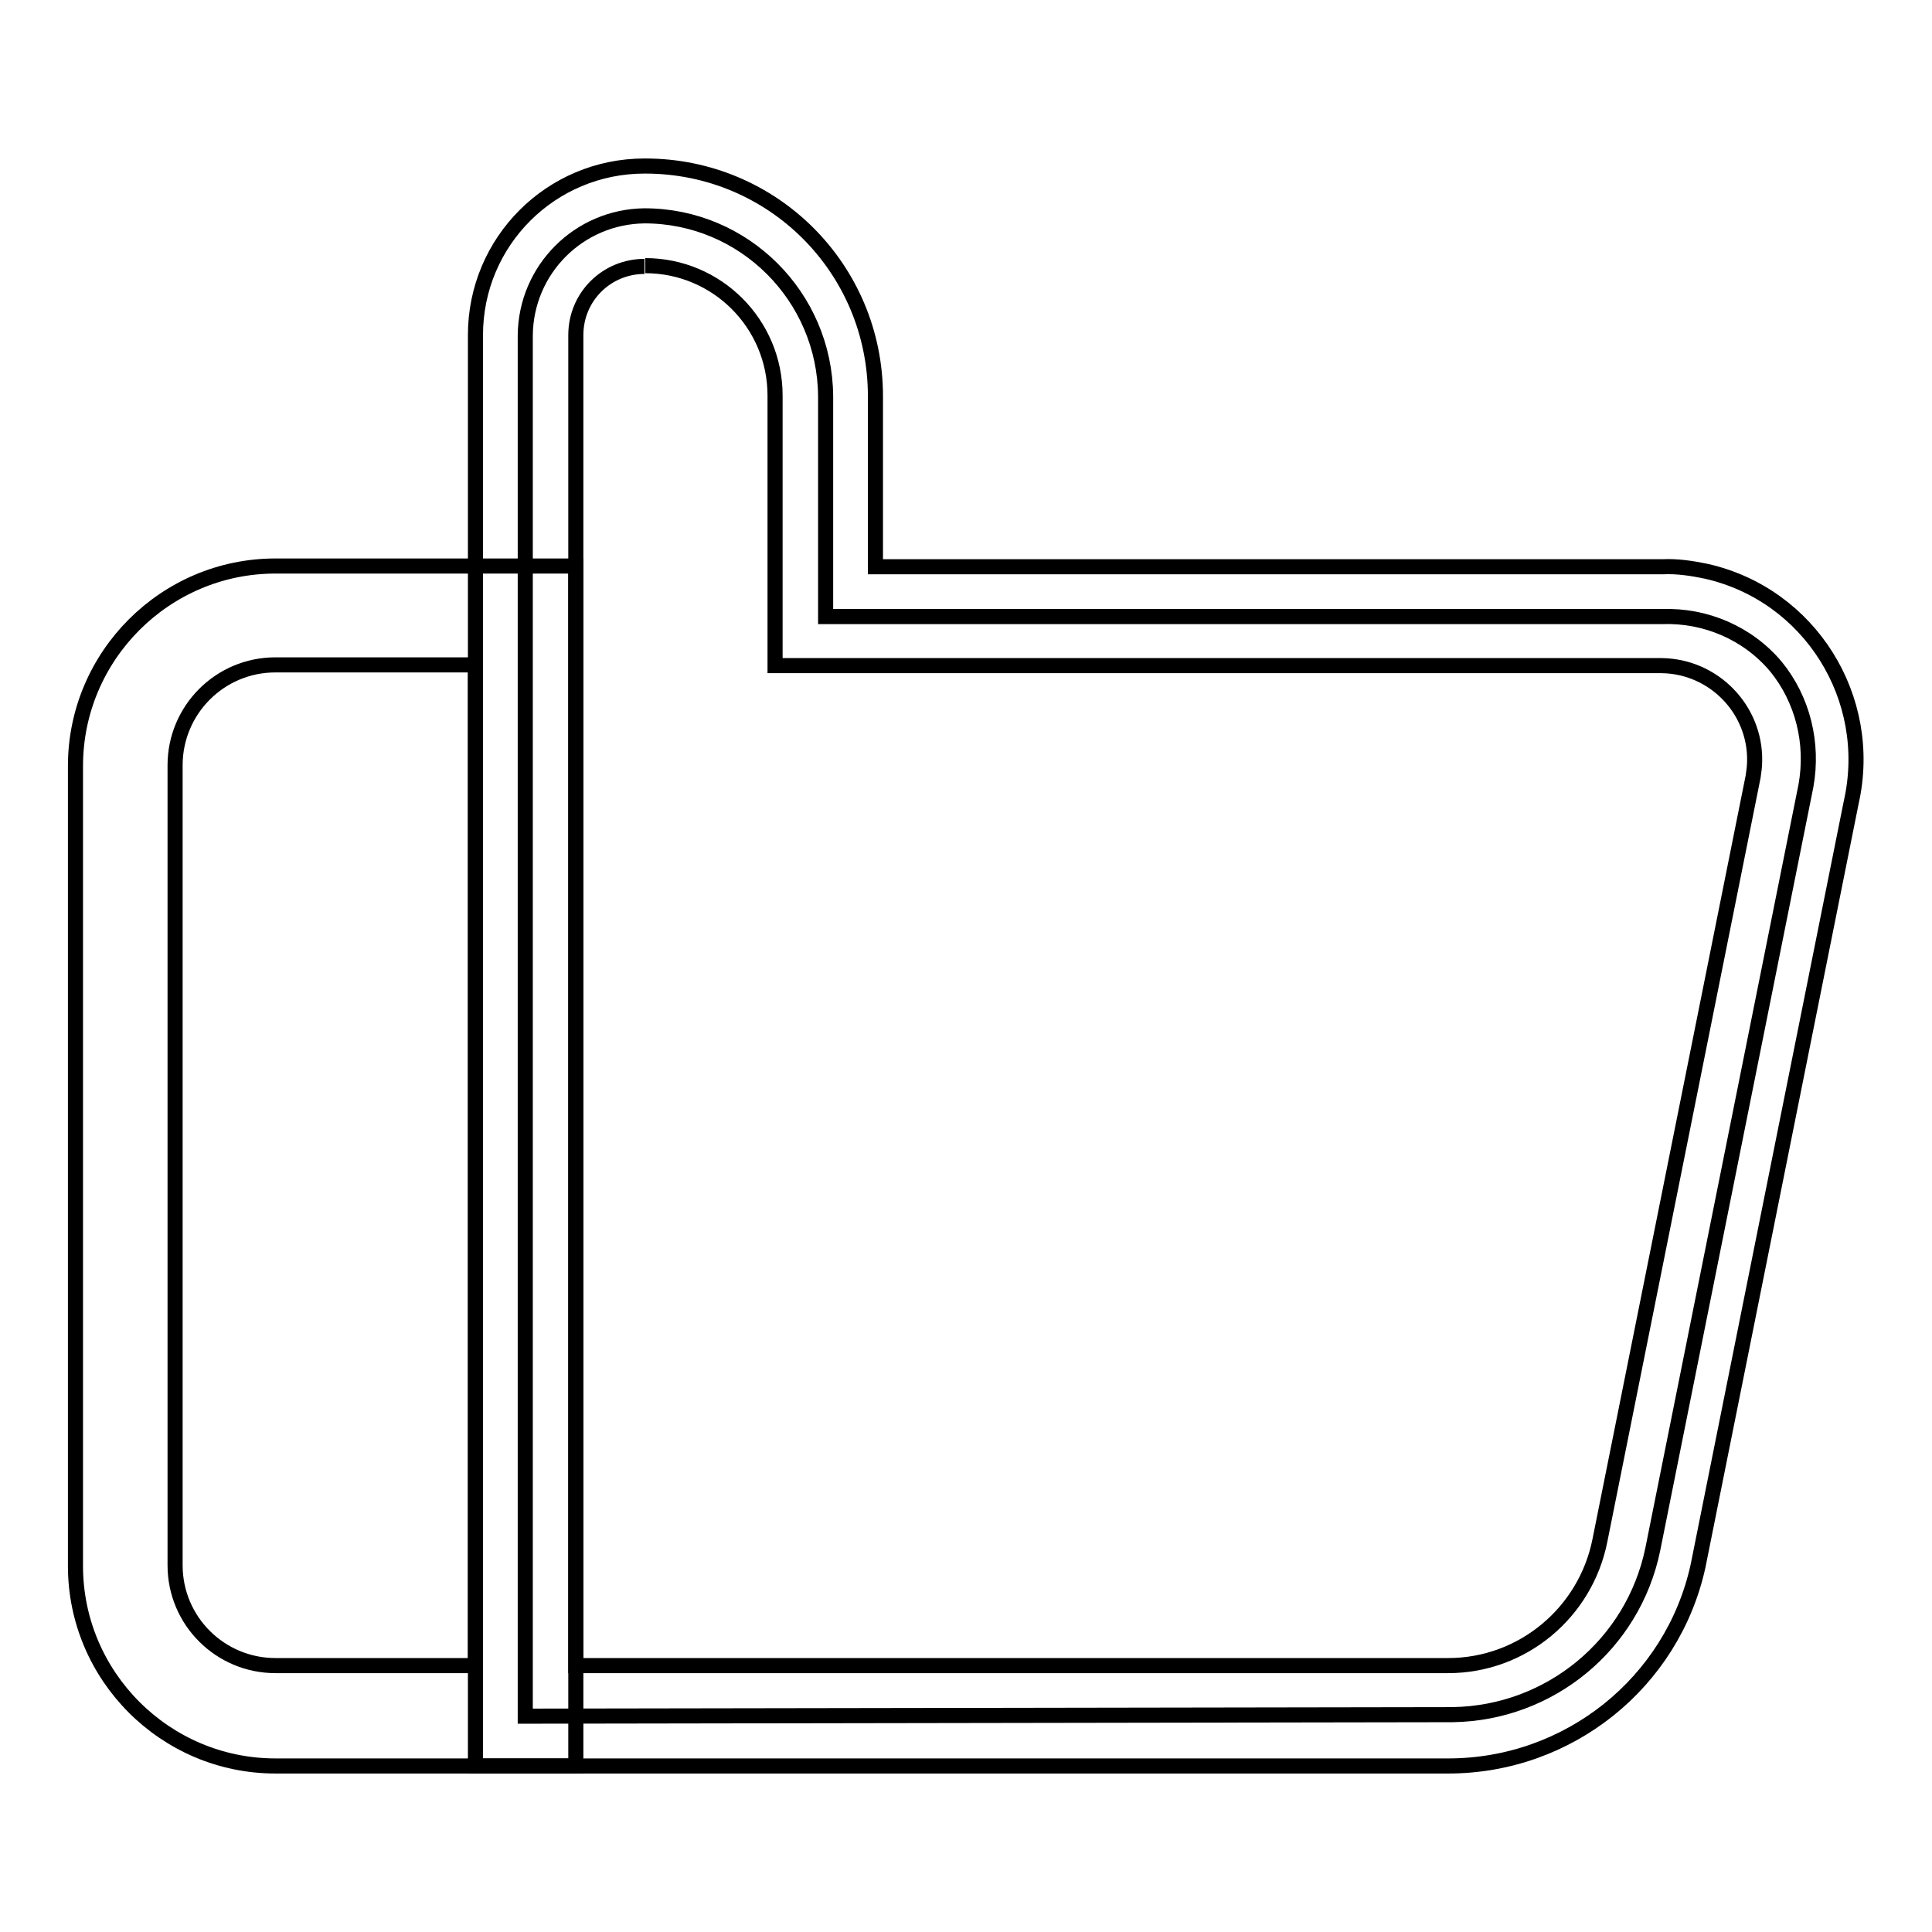
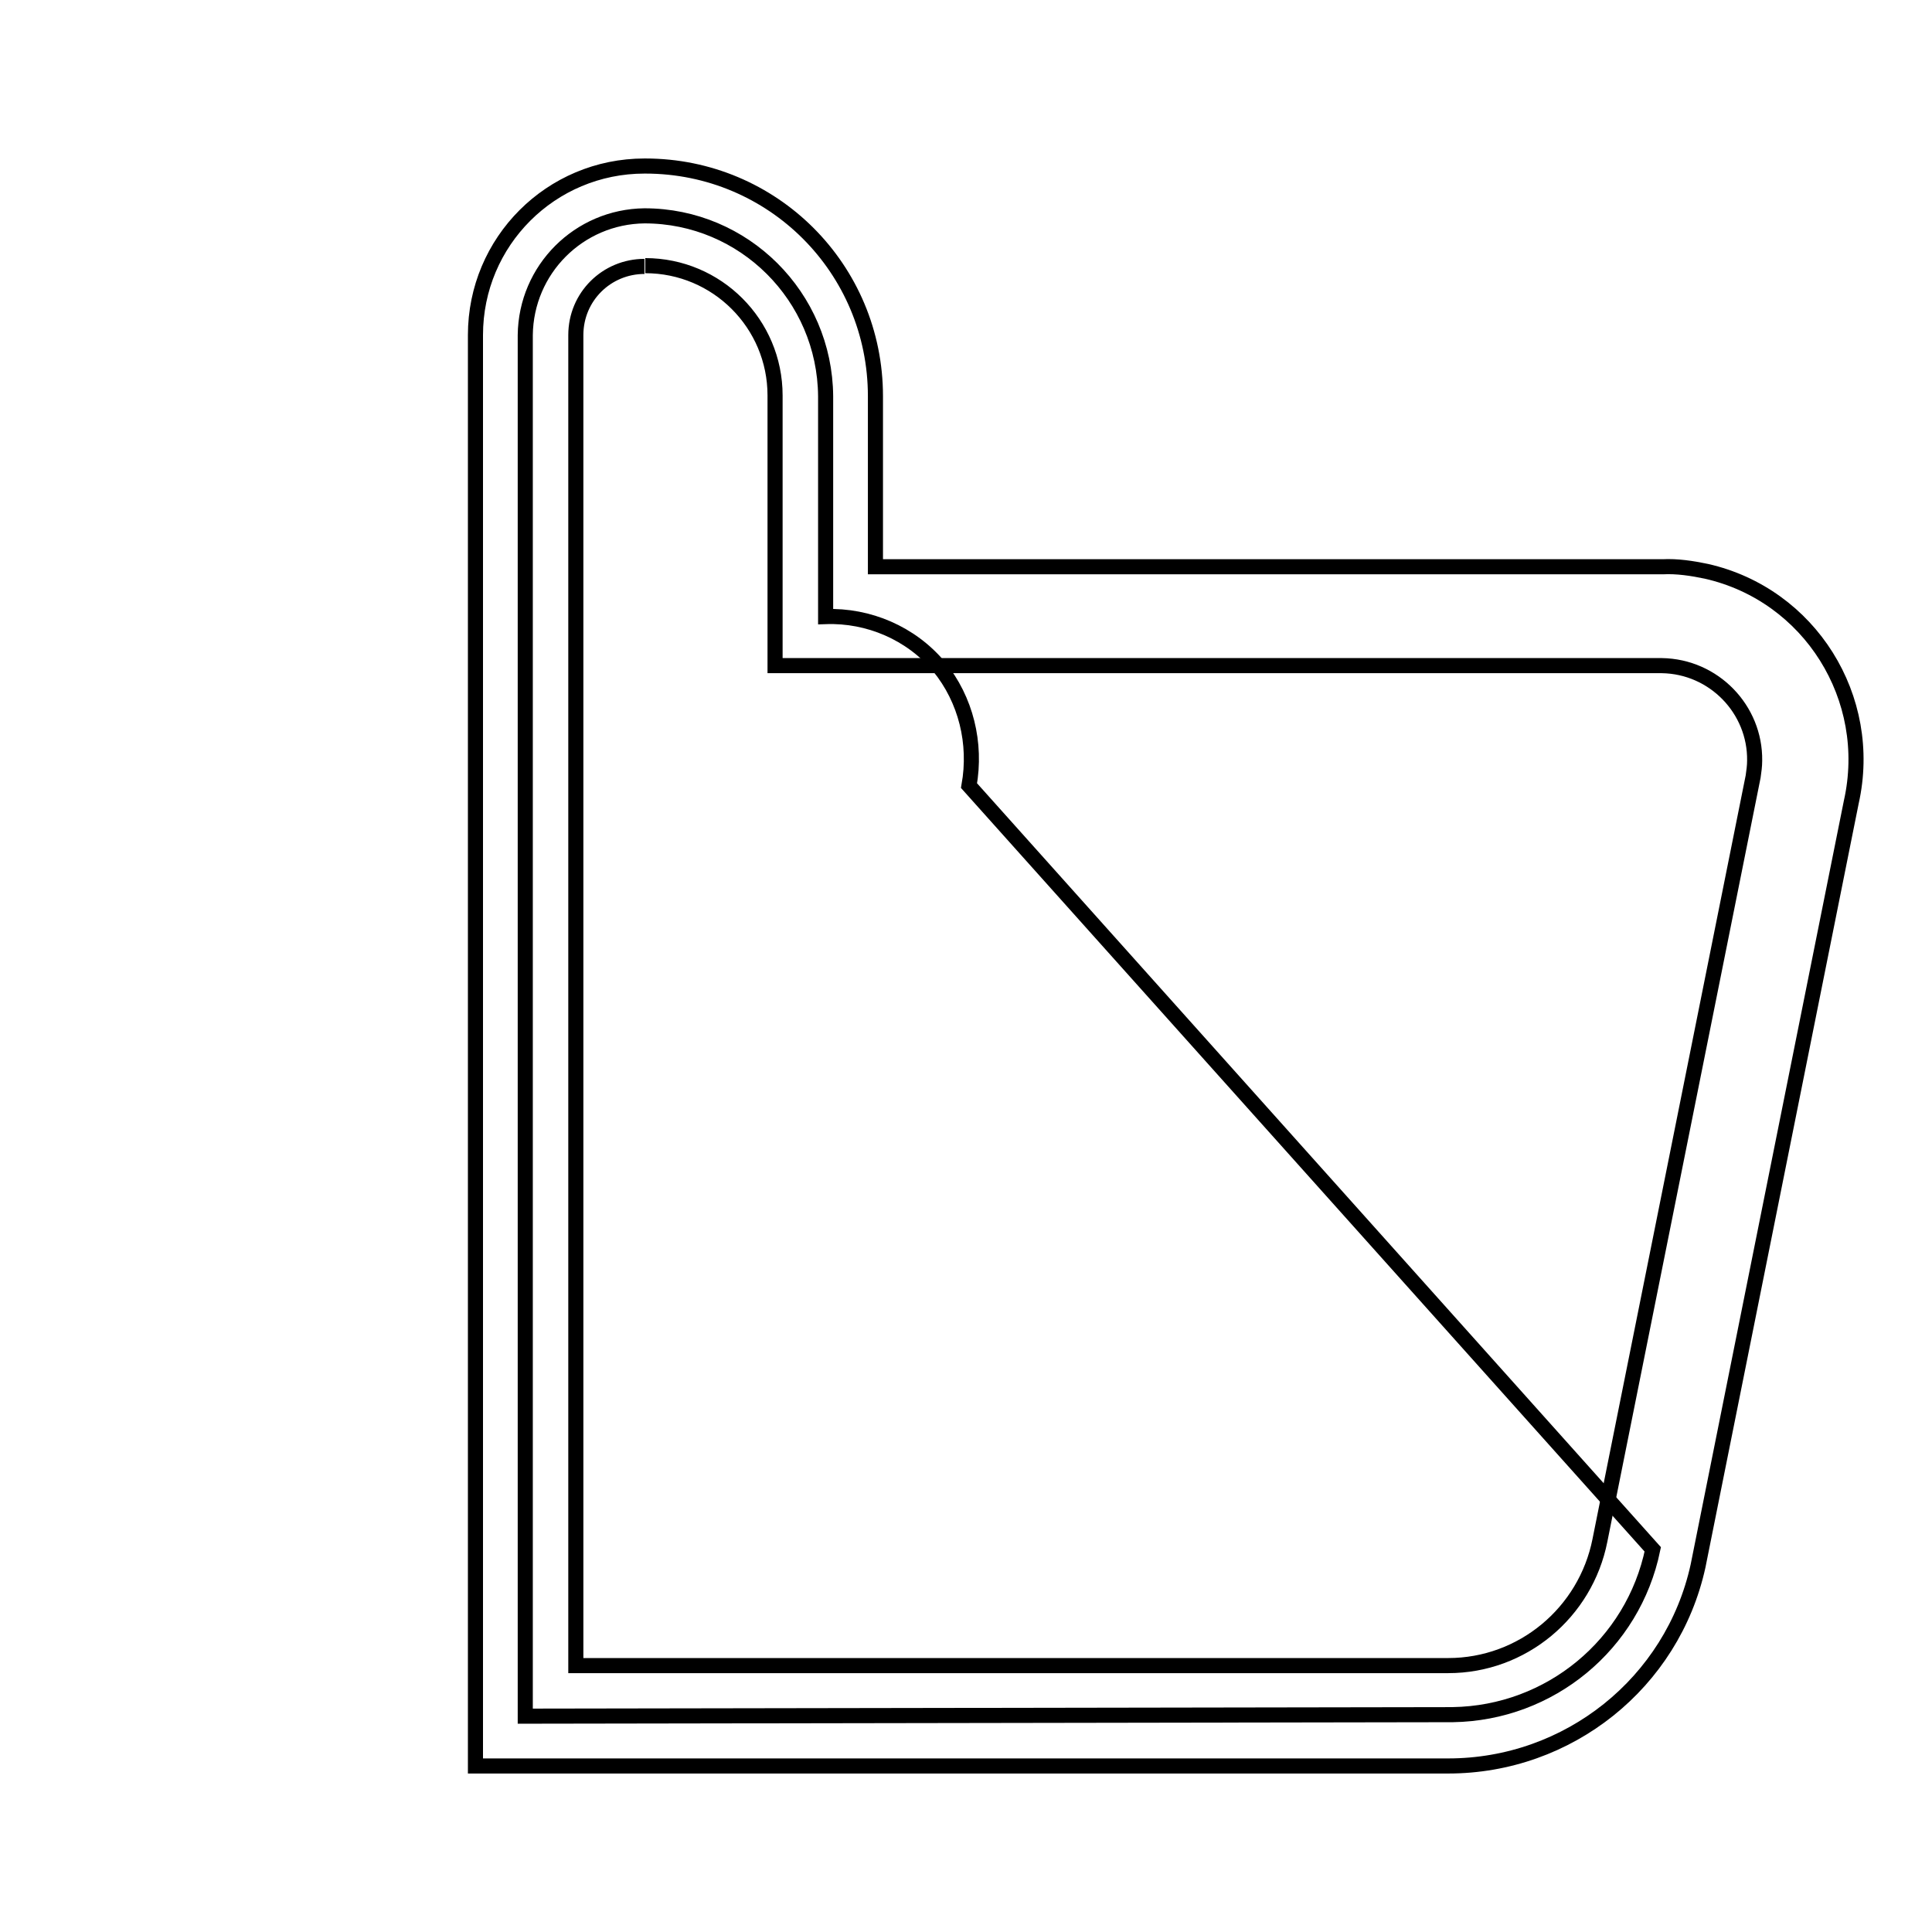
<svg xmlns="http://www.w3.org/2000/svg" version="1.1" x="0px" y="0px" viewBox="0 0 256 256" enable-background="new 0 0 256 256" xml:space="preserve">
  <g>
-     <path stroke-width="2" fill-opacity="0" stroke="#000000" d="M63,88.2v132.5H36.5c-7.3,0-13.3-5.9-13.3-13.3l0,0v-106c0-7.3,5.9-13.3,13.3-13.3H63 M76.3,75H36.5 C21.9,75,10,86.9,10,101.5l0,0v106c0,14.6,11.9,26.5,26.5,26.5h39.8V75L76.3,75z" />
-     <path stroke-width="2" fill-opacity="0" stroke="#000000" d="M69.6,227.4v-183c0.1-8.7,7.1-15.7,15.8-15.8c13.2,0,23.9,10.7,24,23.9v29.2h110.9c5.7-0.2,11.3,2.2,15,6.6 c3.6,4.4,5,10.2,4,15.8L219,205.3c-2.6,12.6-13.6,21.7-26.5,21.9L69.6,227.4z" />
+     <path stroke-width="2" fill-opacity="0" stroke="#000000" d="M69.6,227.4v-183c0.1-8.7,7.1-15.7,15.8-15.8c13.2,0,23.9,10.7,24,23.9v29.2c5.7-0.2,11.3,2.2,15,6.6 c3.6,4.4,5,10.2,4,15.8L219,205.3c-2.6,12.6-13.6,21.7-26.5,21.9L69.6,227.4z" />
    <path stroke-width="2" fill-opacity="0" stroke="#000000" d="M85.5,35.2c9.5,0,17.2,7.7,17.2,17.2l0,0v35.8h117.5c6.9,0.1,12.4,5.8,12.3,12.6c0,0.7-0.1,1.4-0.2,2.1 l-20.3,101.2c-1.9,9.6-10.3,16.6-20.1,16.6H76.3V44.4c0-5.1,4.1-9.1,9.1-9.1l0,0 M85.4,22C73,22,63,32,63,44.4l0,0V234h128.9 c15.9,0,29.7-11,33.1-26.5l20.3-101.2c3.1-13.8-5.5-27.5-19.2-30.6c-1.9-0.4-3.9-0.7-5.8-0.6H116V52.5C116,35.6,102.4,22,85.5,22 H85.4z" />
  </g>
</svg>